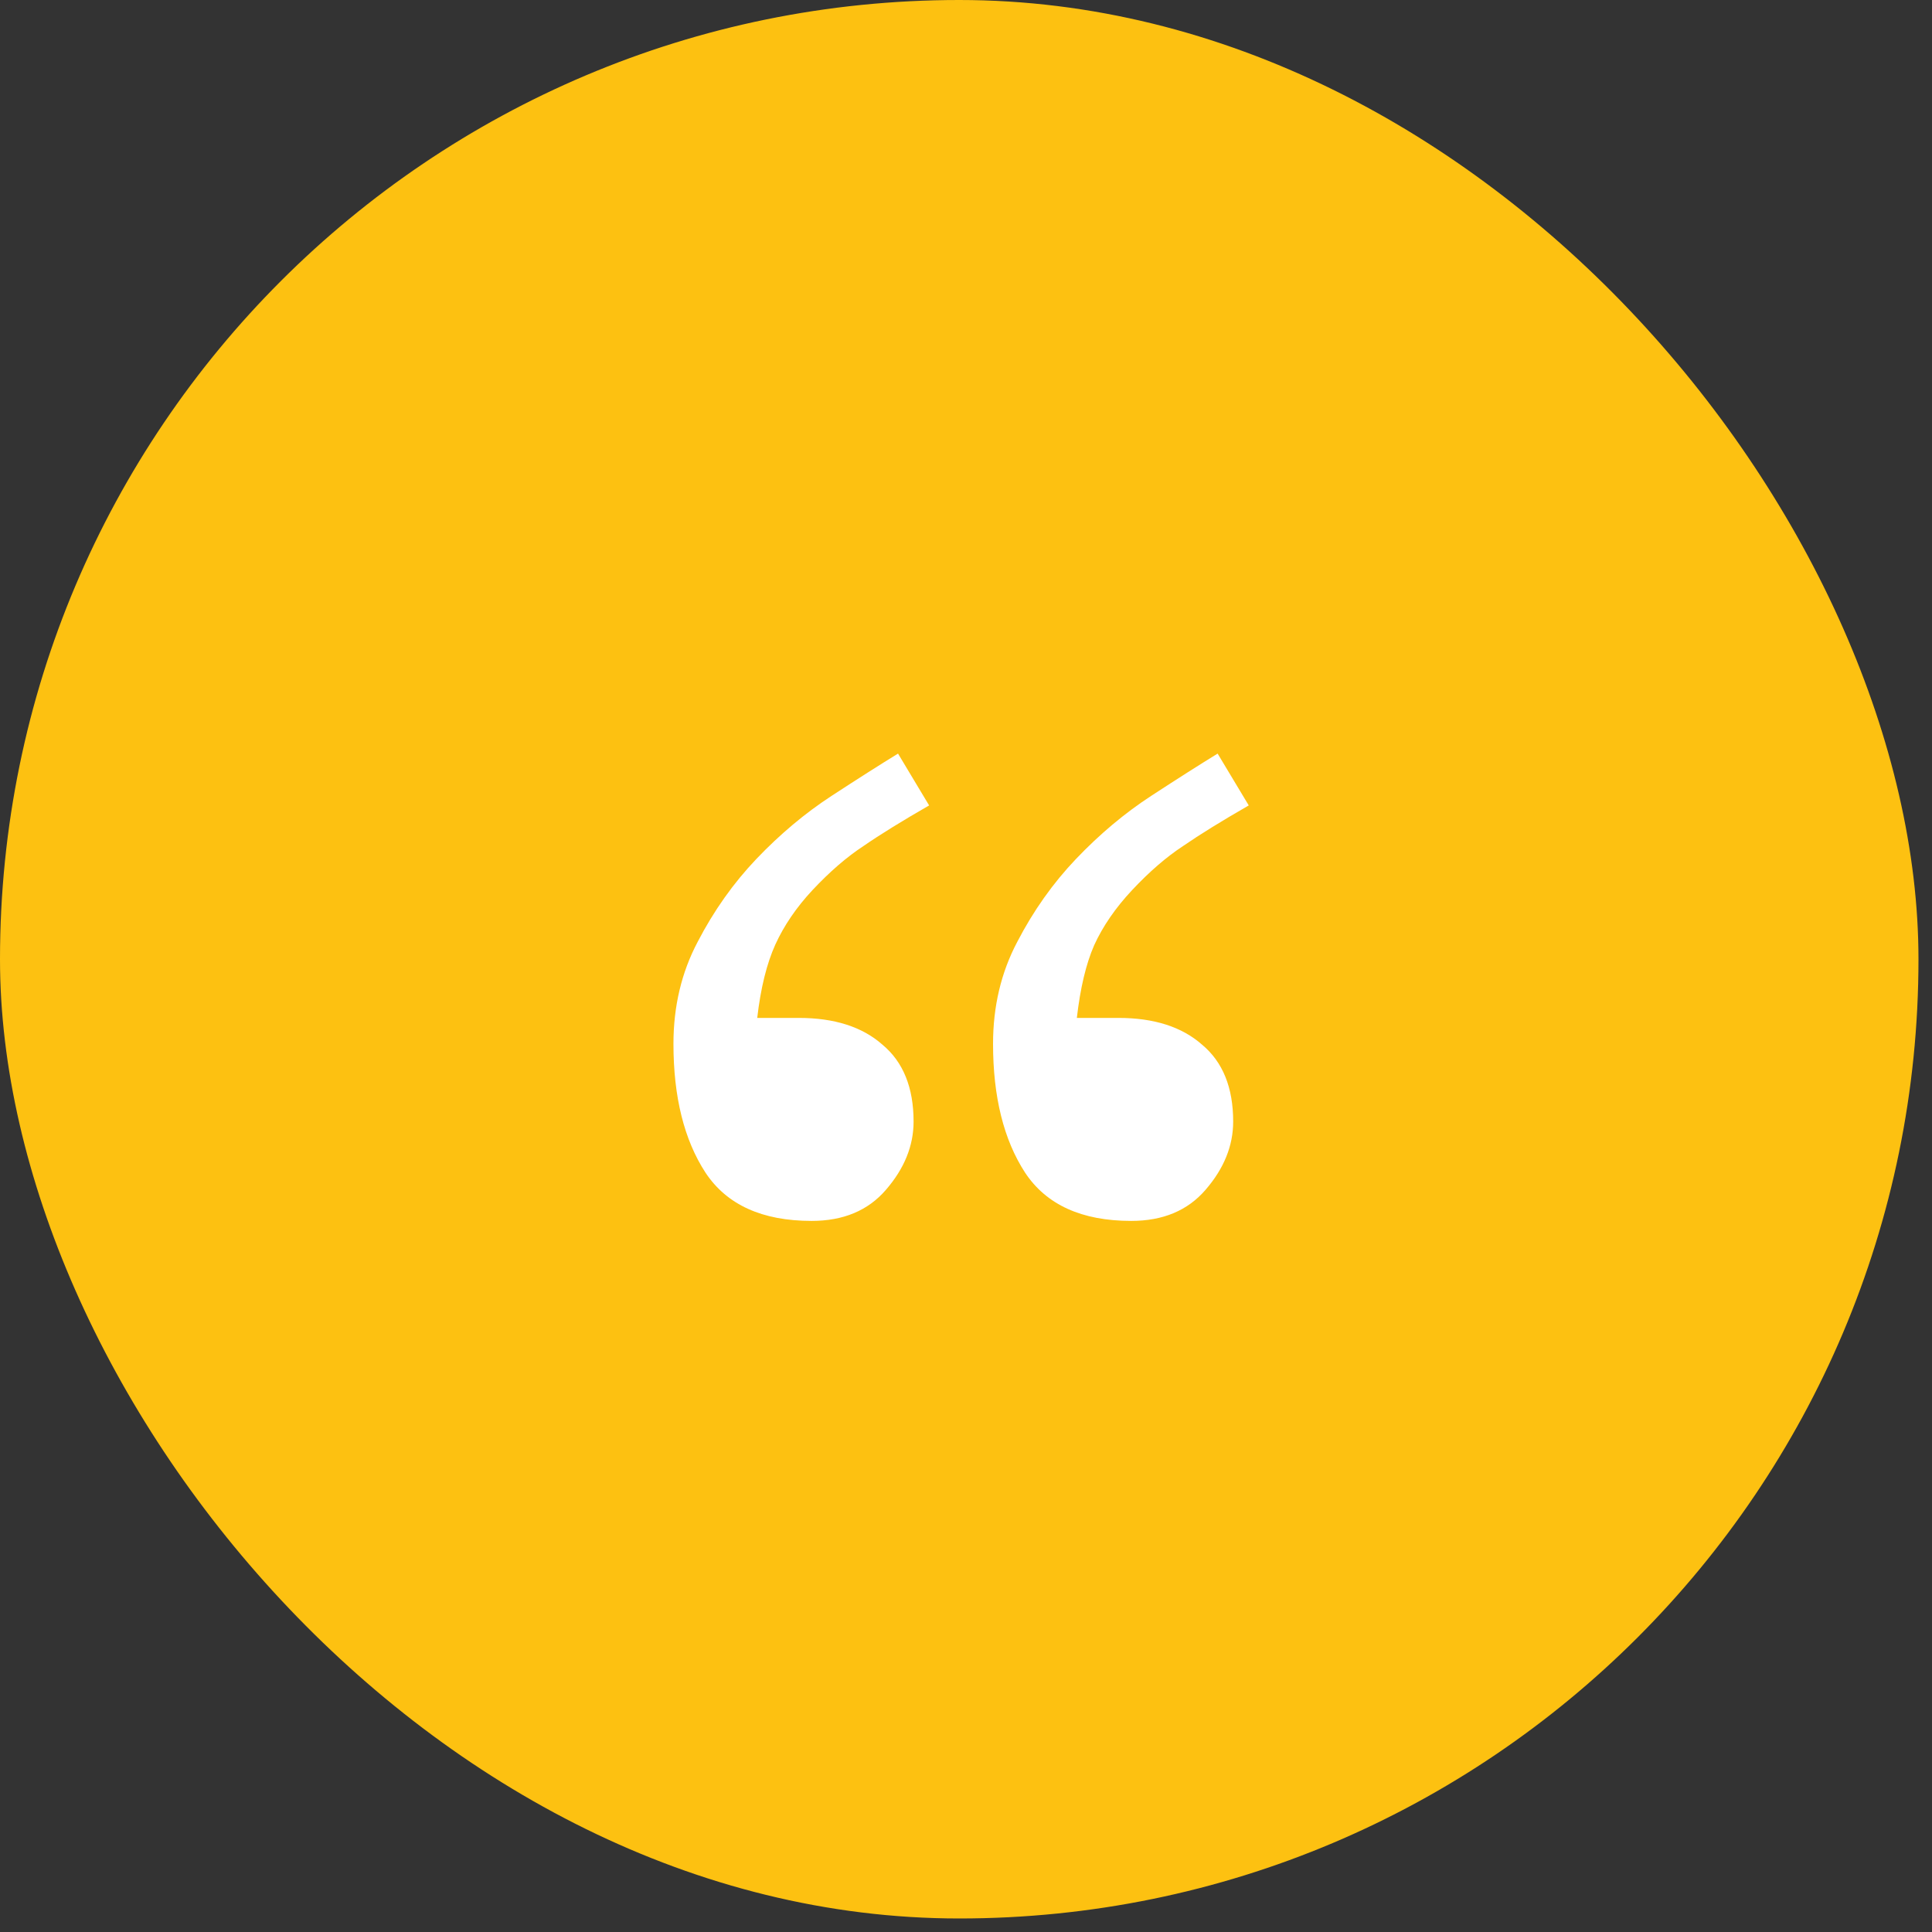
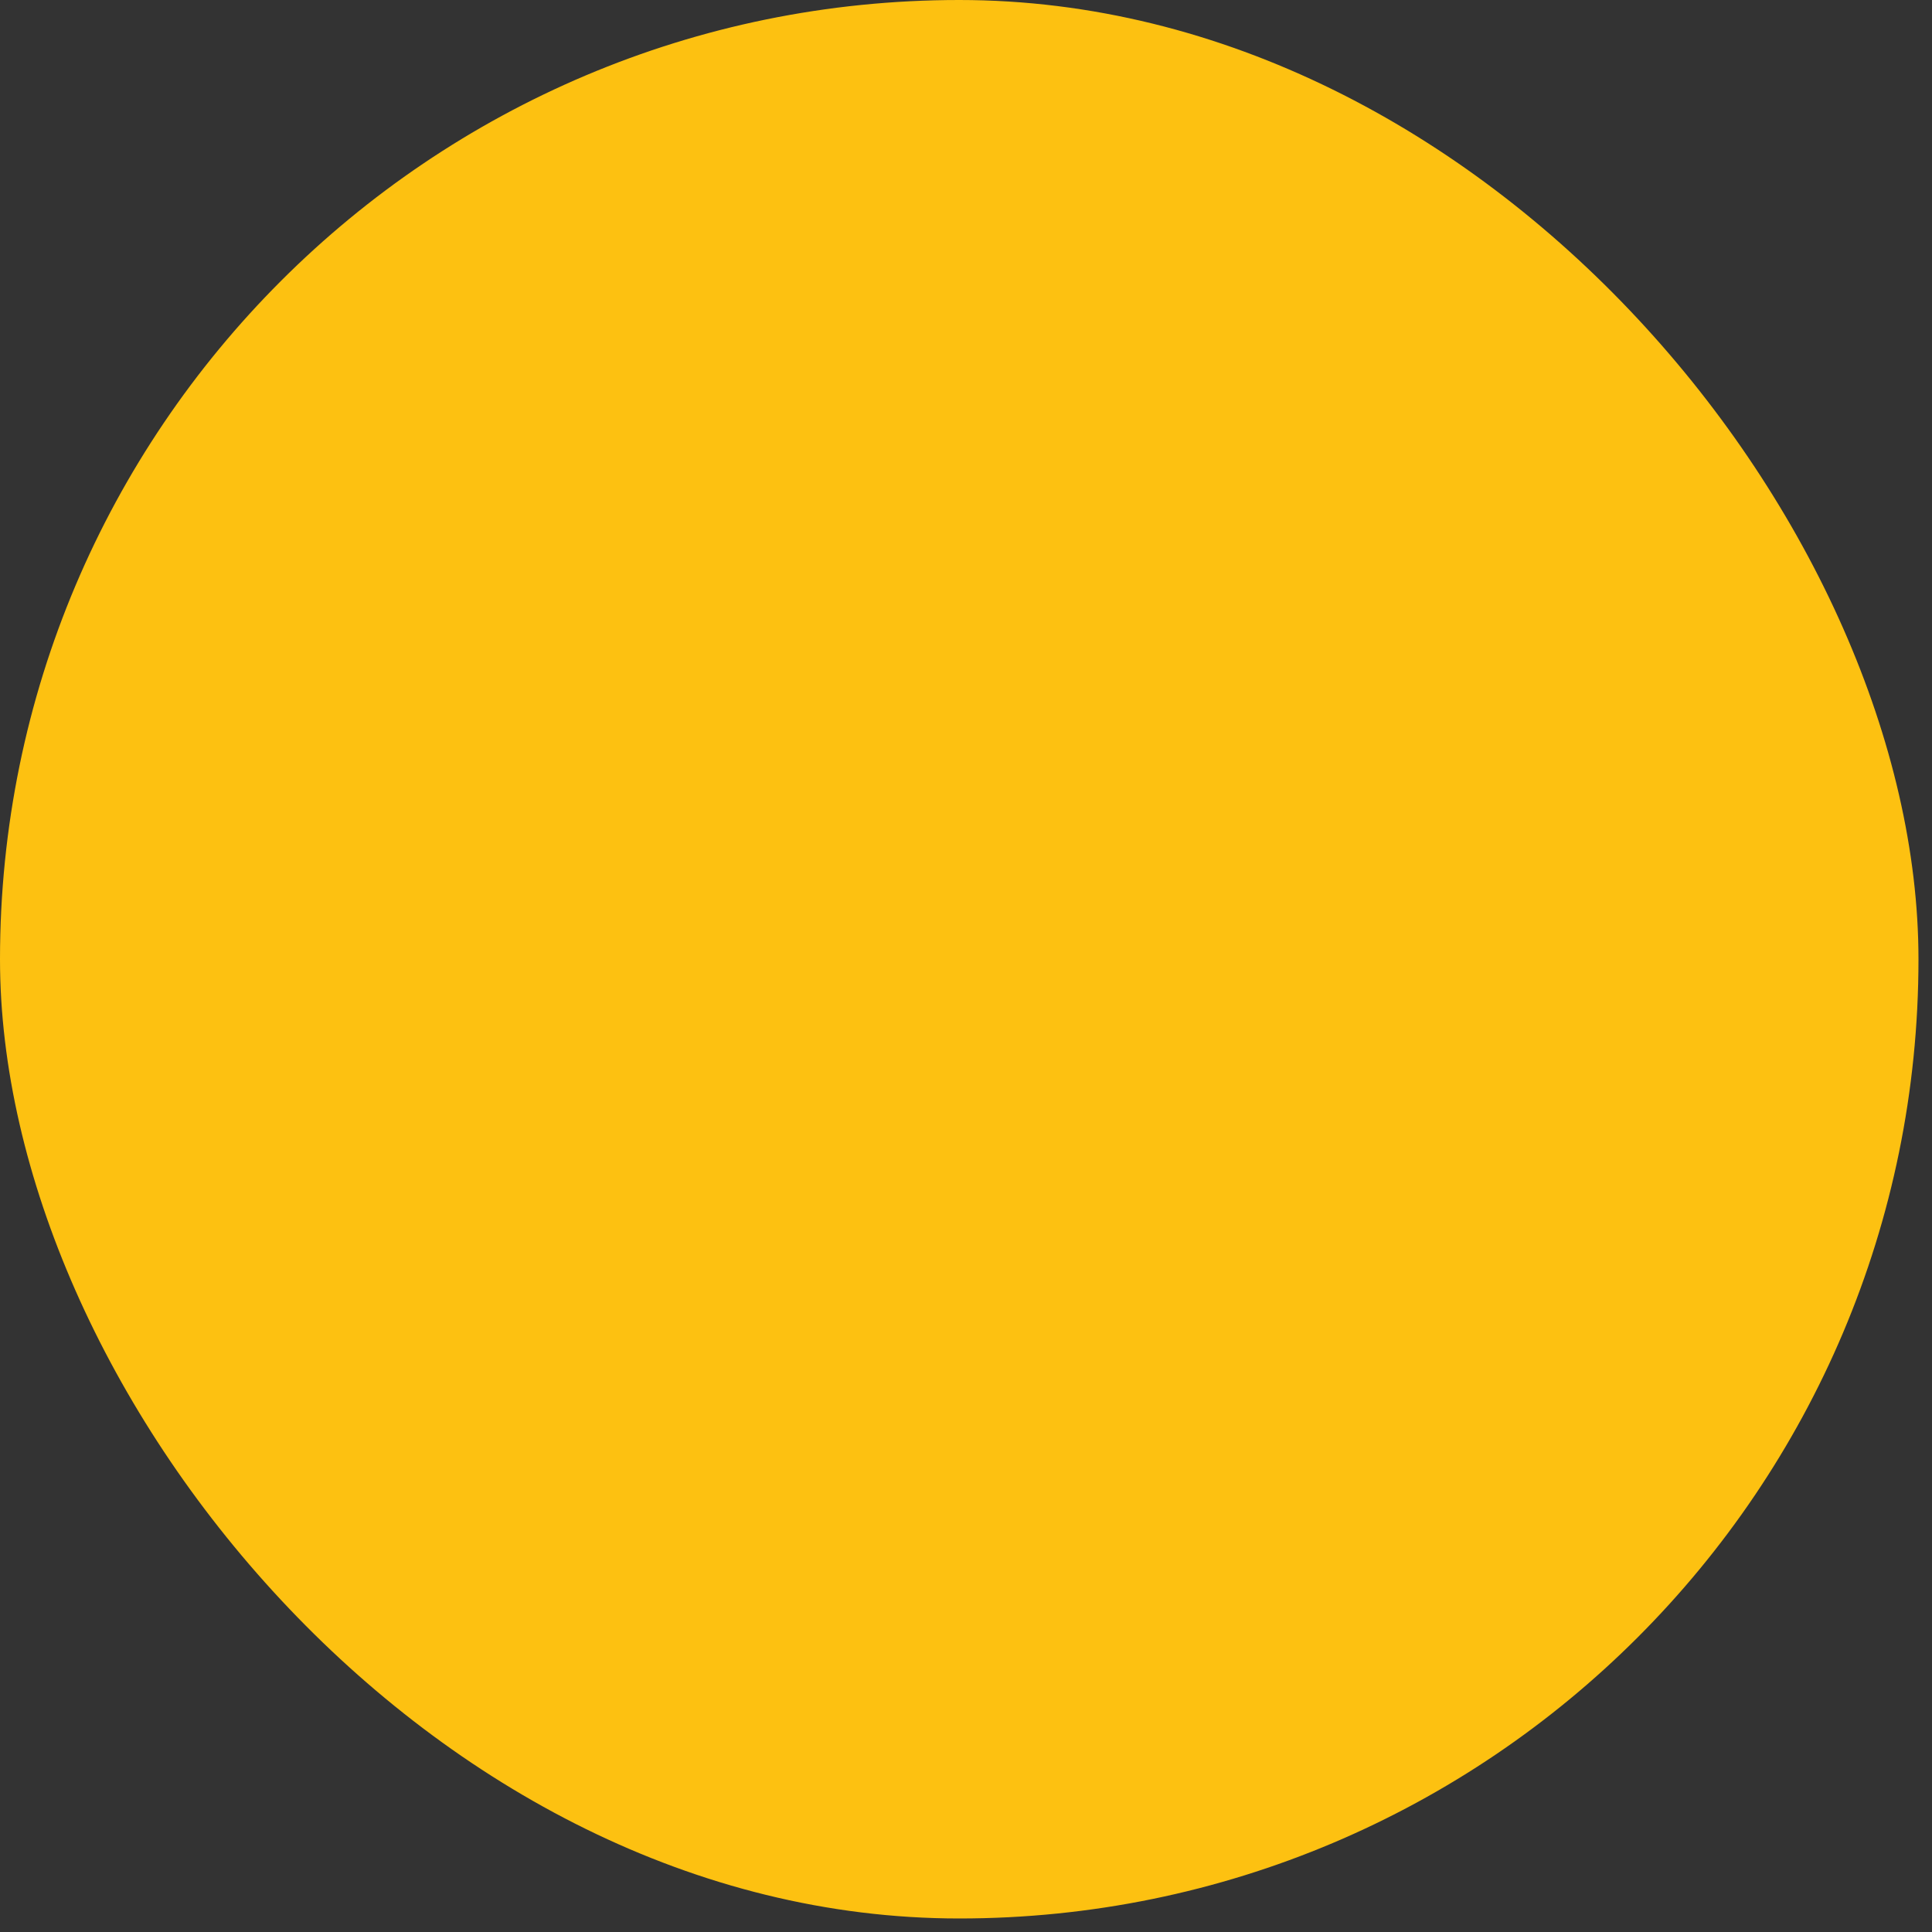
<svg xmlns="http://www.w3.org/2000/svg" width="83" height="83" viewBox="0 0 83 83" fill="none">
  <rect x="0" y="0" width="83" height="83" fill="#333333" stroke="none" />
  <rect width="82.419" height="82.419" rx="41.209" fill="#FDC111" />
-   <path d="M39.916 34.602C38.753 35.27 37.813 35.851 37.096 36.346C36.378 36.816 35.648 37.447 34.906 38.238C34.214 38.98 33.682 39.76 33.31 40.576C32.94 41.393 32.68 42.444 32.531 43.73H34.312C35.846 43.73 37.046 44.114 37.912 44.881C38.803 45.623 39.248 46.724 39.248 48.184C39.248 49.223 38.852 50.2 38.06 51.115C37.294 52.006 36.23 52.451 34.869 52.451C32.742 52.451 31.22 51.758 30.305 50.373C29.389 48.963 28.932 47.12 28.932 44.844C28.932 43.236 29.278 41.776 29.971 40.465C30.663 39.129 31.505 37.941 32.494 36.902C33.508 35.839 34.585 34.935 35.723 34.193C36.861 33.451 37.813 32.845 38.58 32.375L39.916 34.602ZM53.647 34.602C52.484 35.27 51.544 35.851 50.826 36.346C50.109 36.816 49.379 37.447 48.637 38.238C47.919 39.005 47.375 39.797 47.004 40.613C46.658 41.405 46.41 42.444 46.262 43.73H48.043C49.577 43.73 50.777 44.114 51.643 44.881C52.533 45.623 52.978 46.724 52.978 48.184C52.978 49.223 52.583 50.2 51.791 51.115C51.024 52.006 49.96 52.451 48.6 52.451C46.472 52.451 44.95 51.758 44.035 50.373C43.12 48.963 42.662 47.12 42.662 44.844C42.662 43.236 43.008 41.776 43.701 40.465C44.394 39.129 45.235 37.941 46.225 36.902C47.239 35.839 48.315 34.935 49.453 34.193C50.591 33.451 51.544 32.845 52.31 32.375L53.647 34.602Z" fill="white" />
</svg>